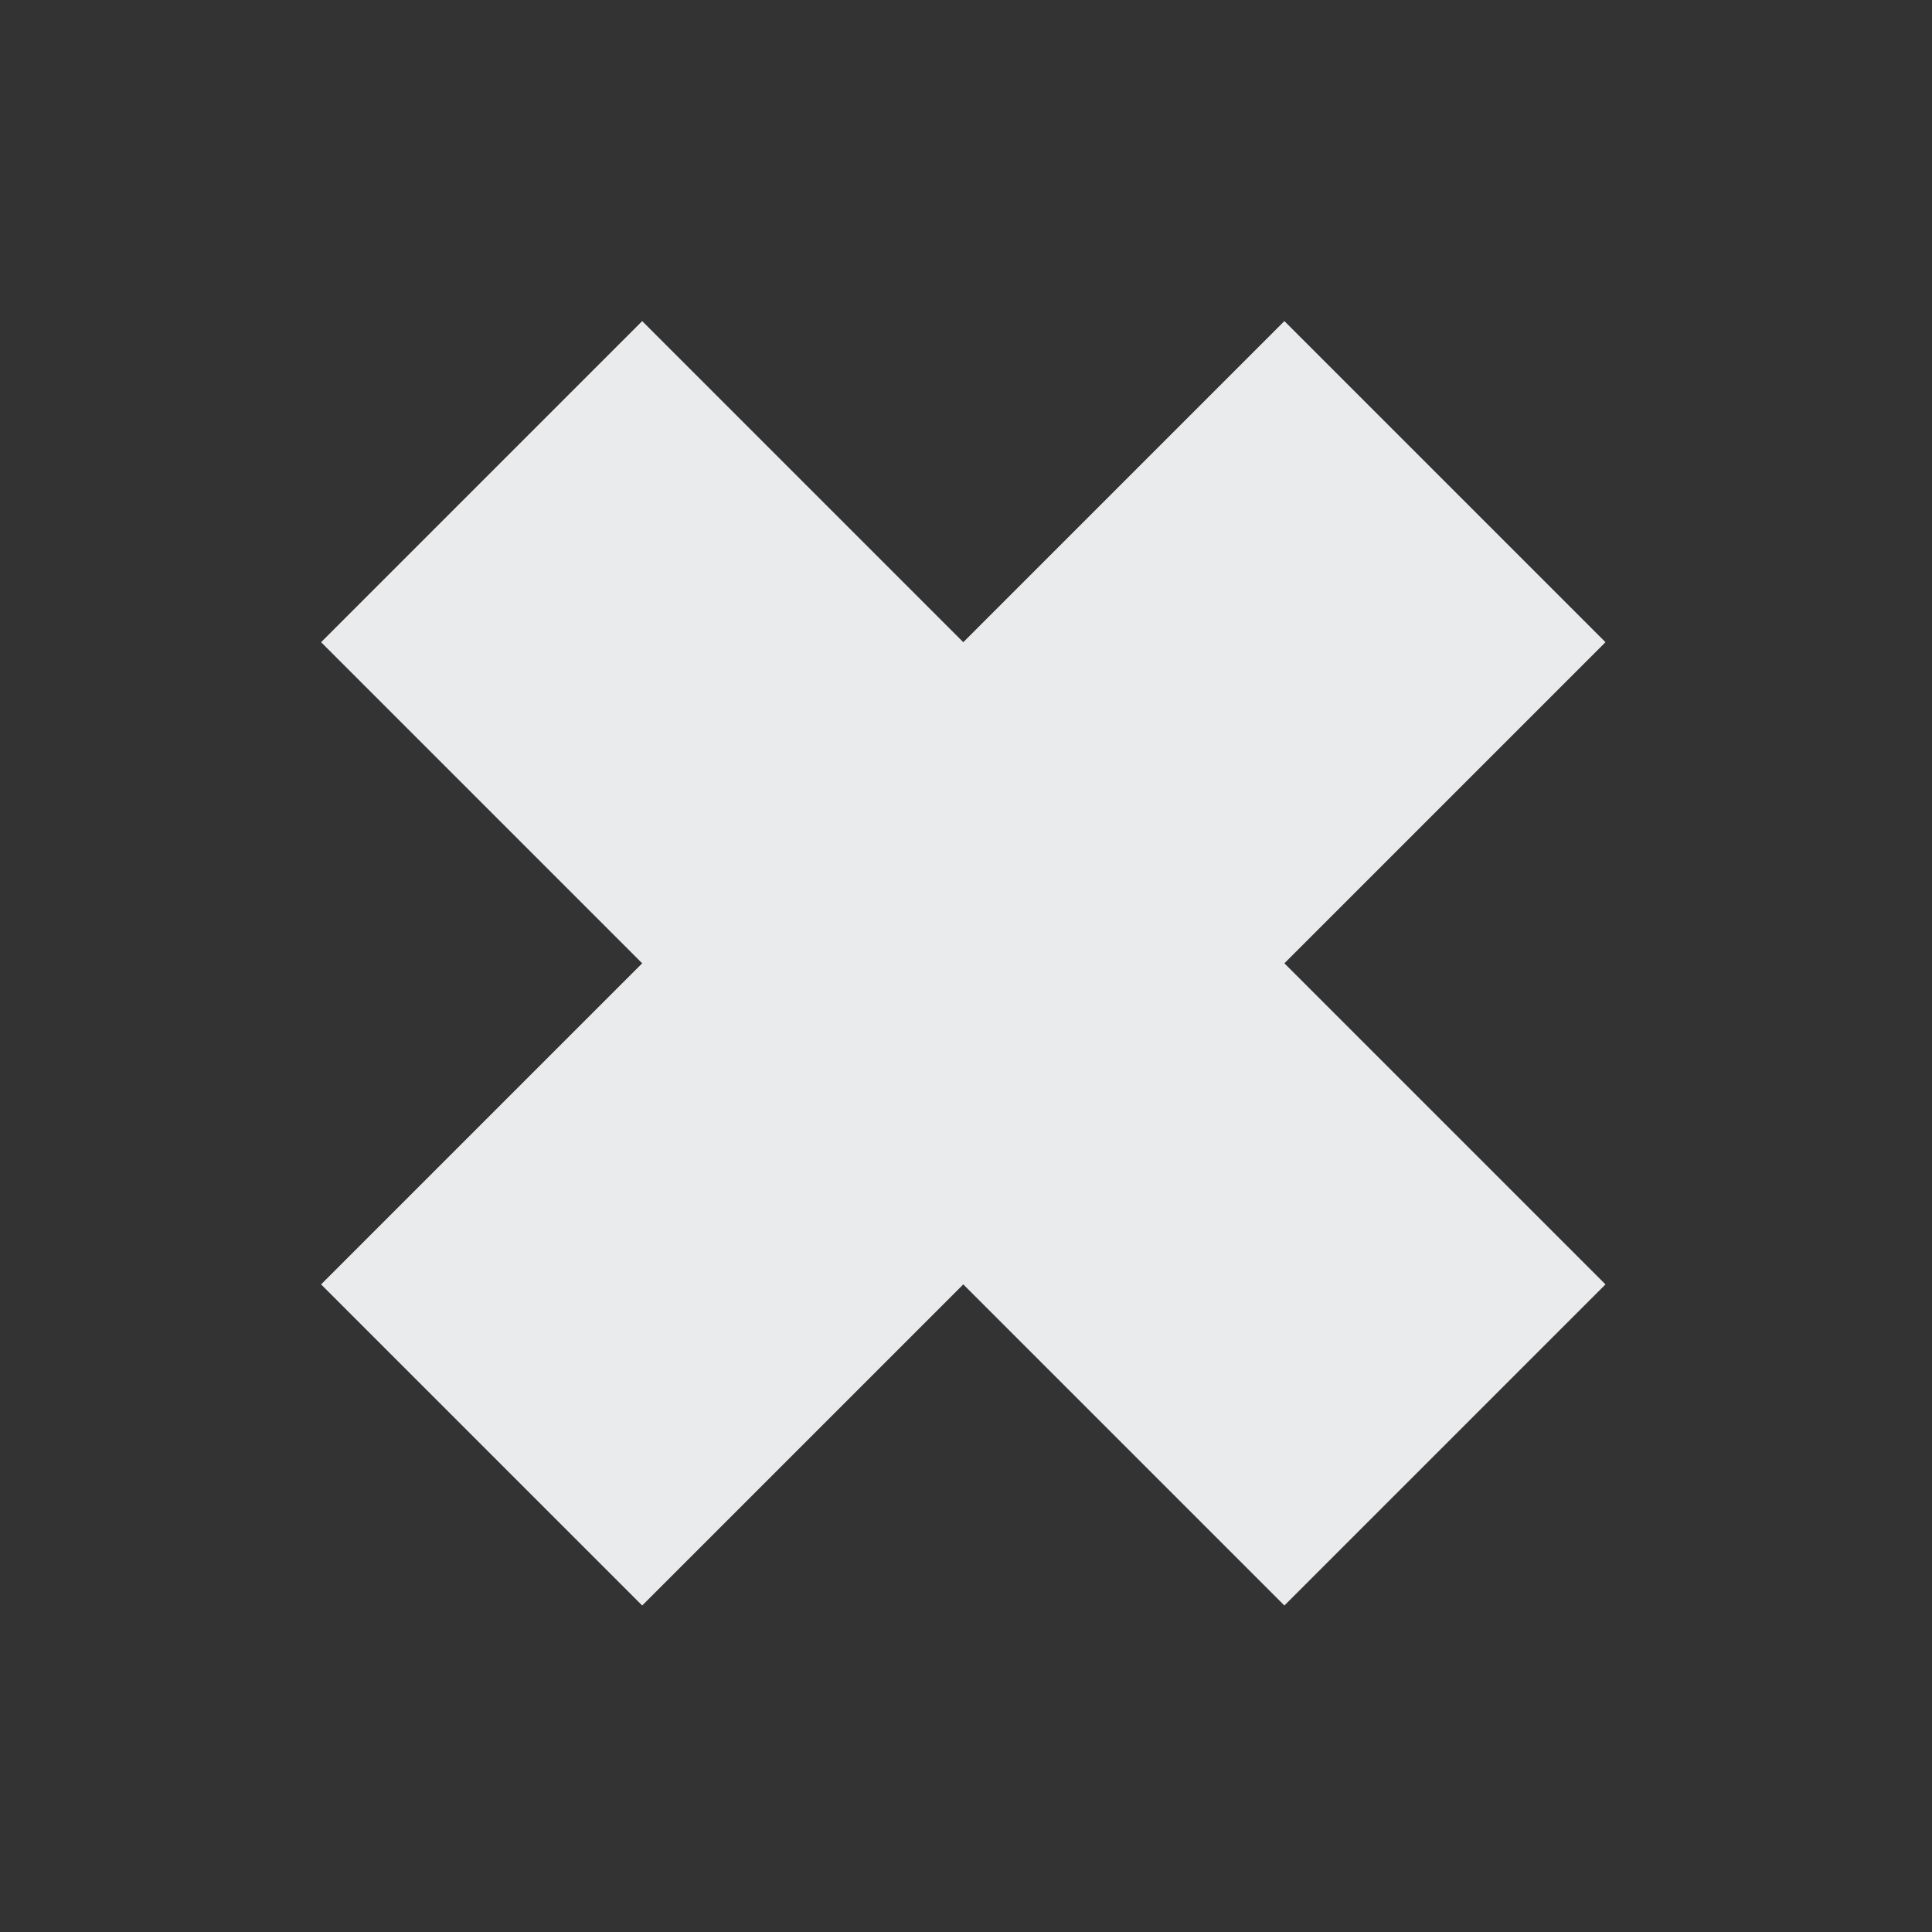
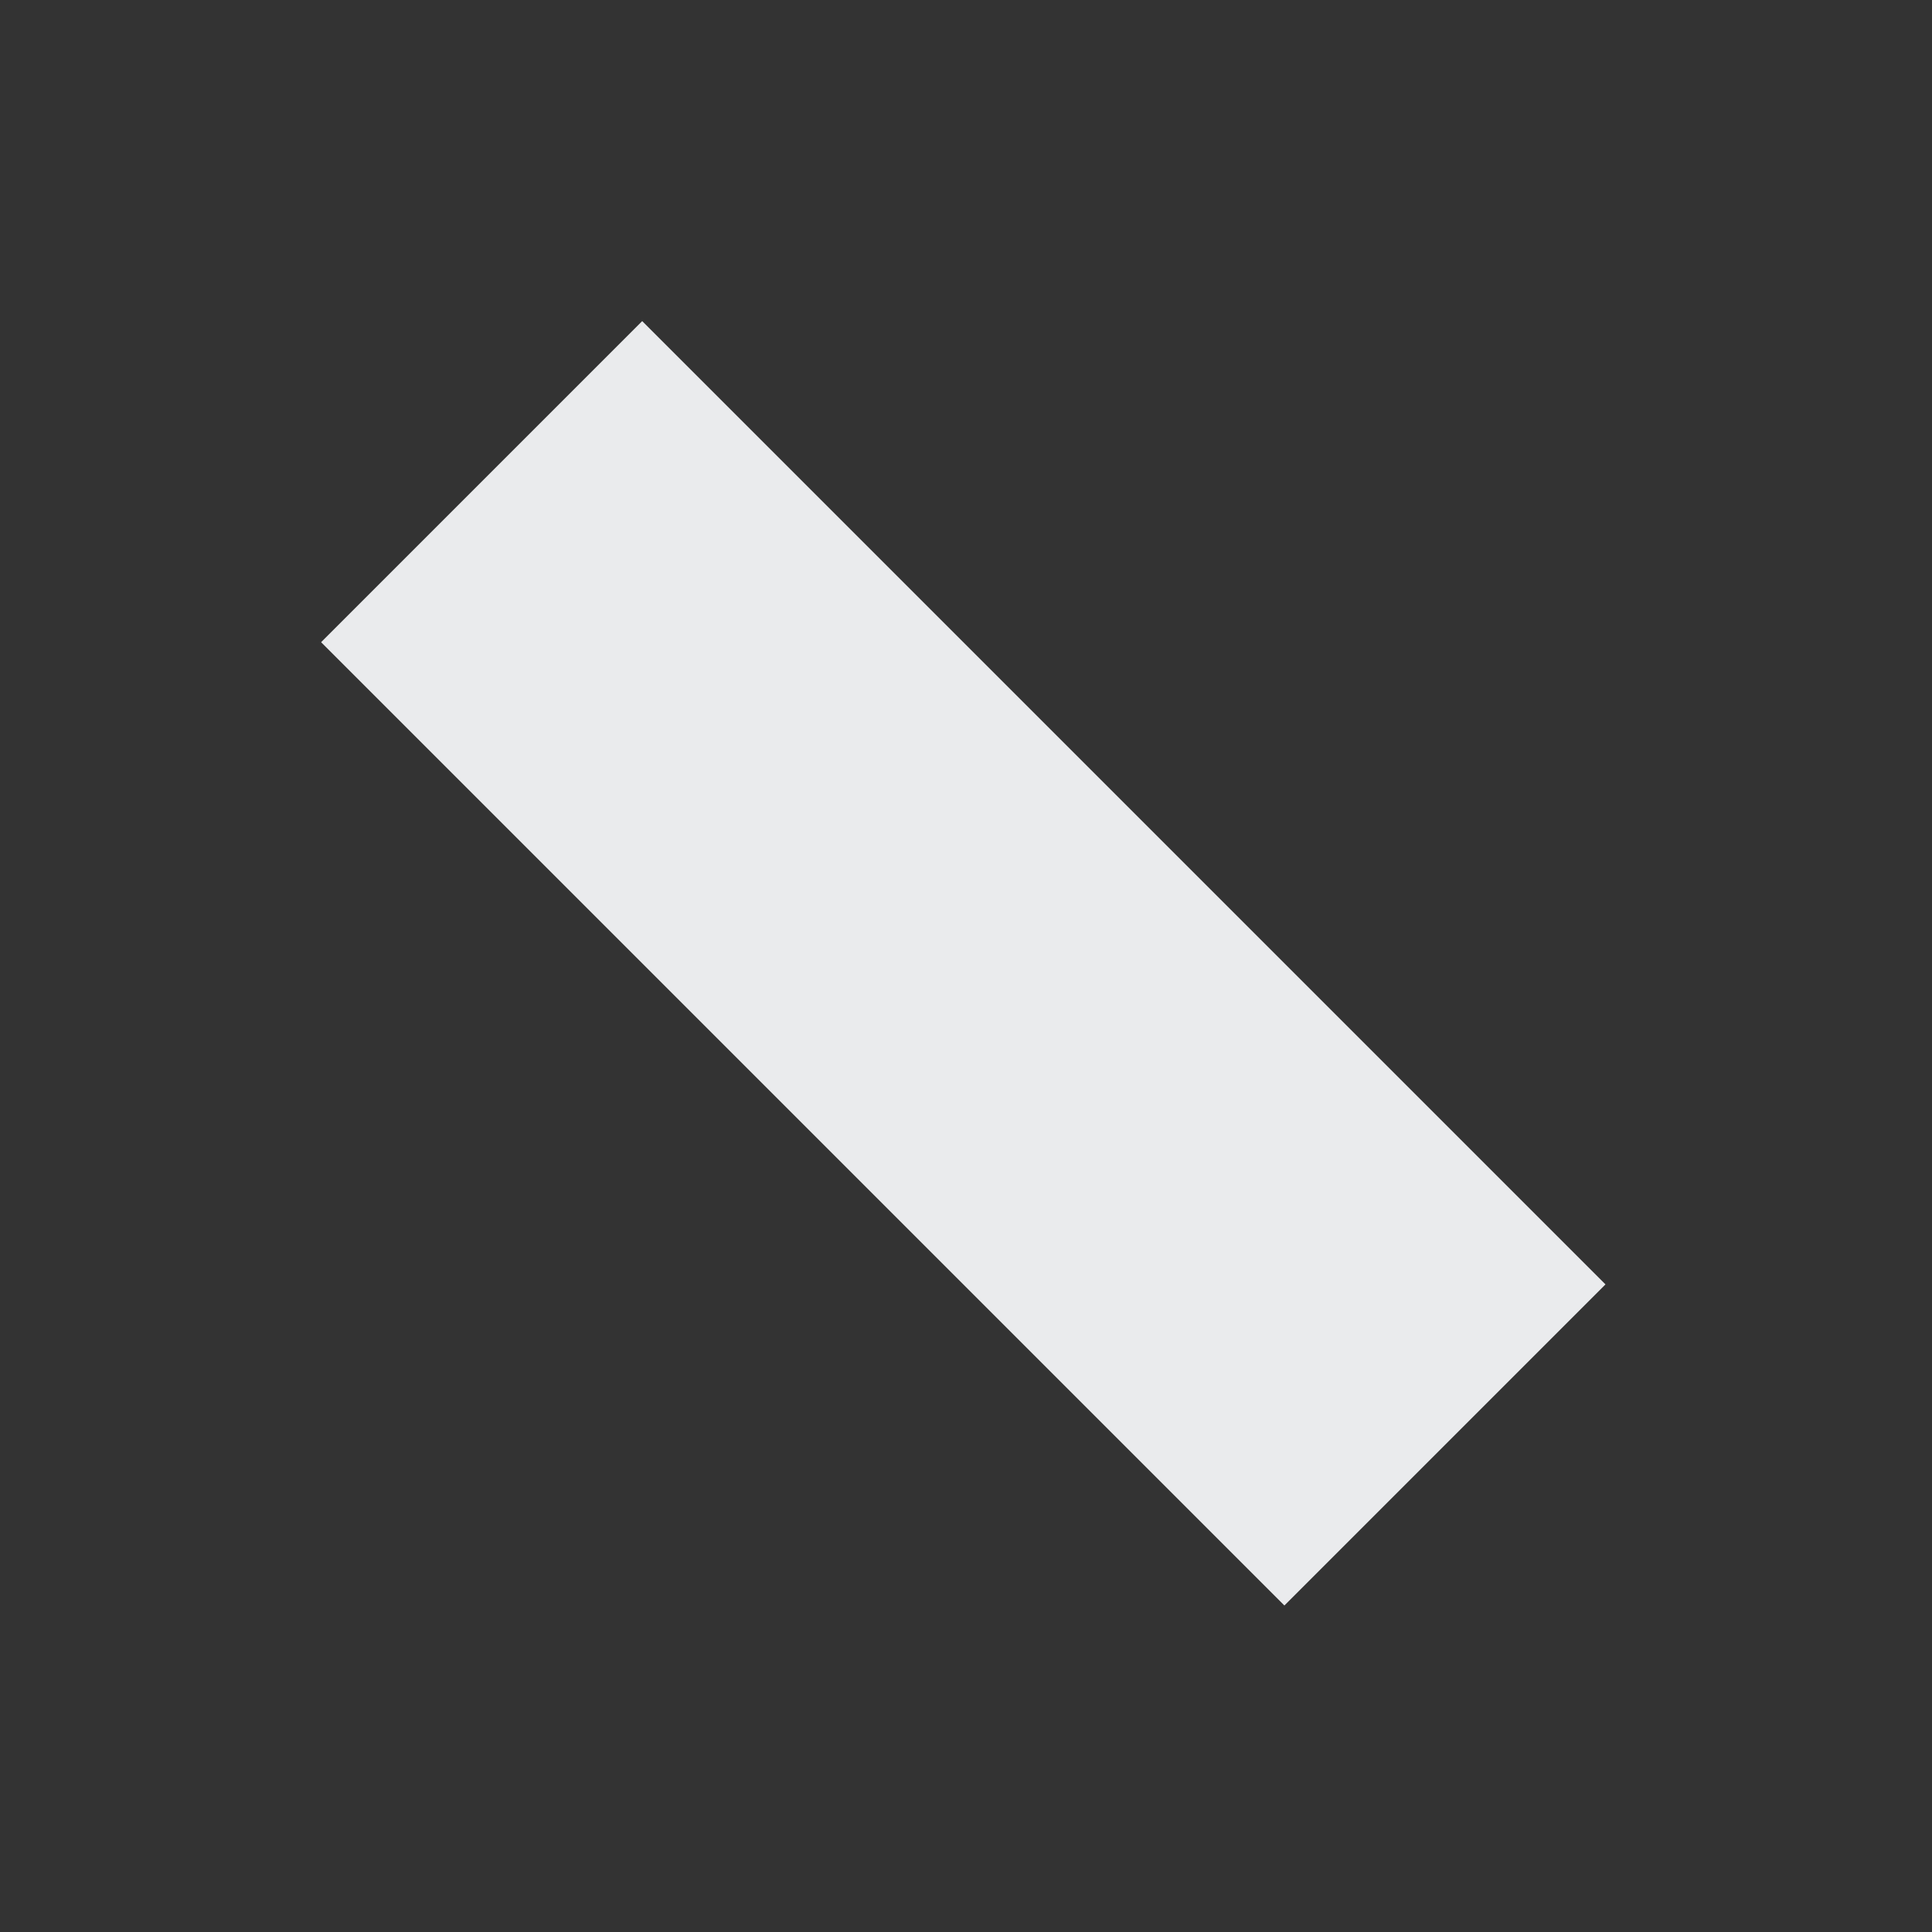
<svg xmlns="http://www.w3.org/2000/svg" width="234" height="234" viewBox="0 0 234 234" fill="none">
  <rect x="0" y="0" width="234" height="234" fill="#333333" stroke="none" />
-   <rect x="155.563" y="38.891" width="55" height="165" transform="rotate(45 155.563 38.891)" fill="#EAEBED" />
  <rect x="194.454" y="155.564" width="55" height="165" transform="rotate(135 194.454 155.564)" fill="#EAEBED" />
</svg>